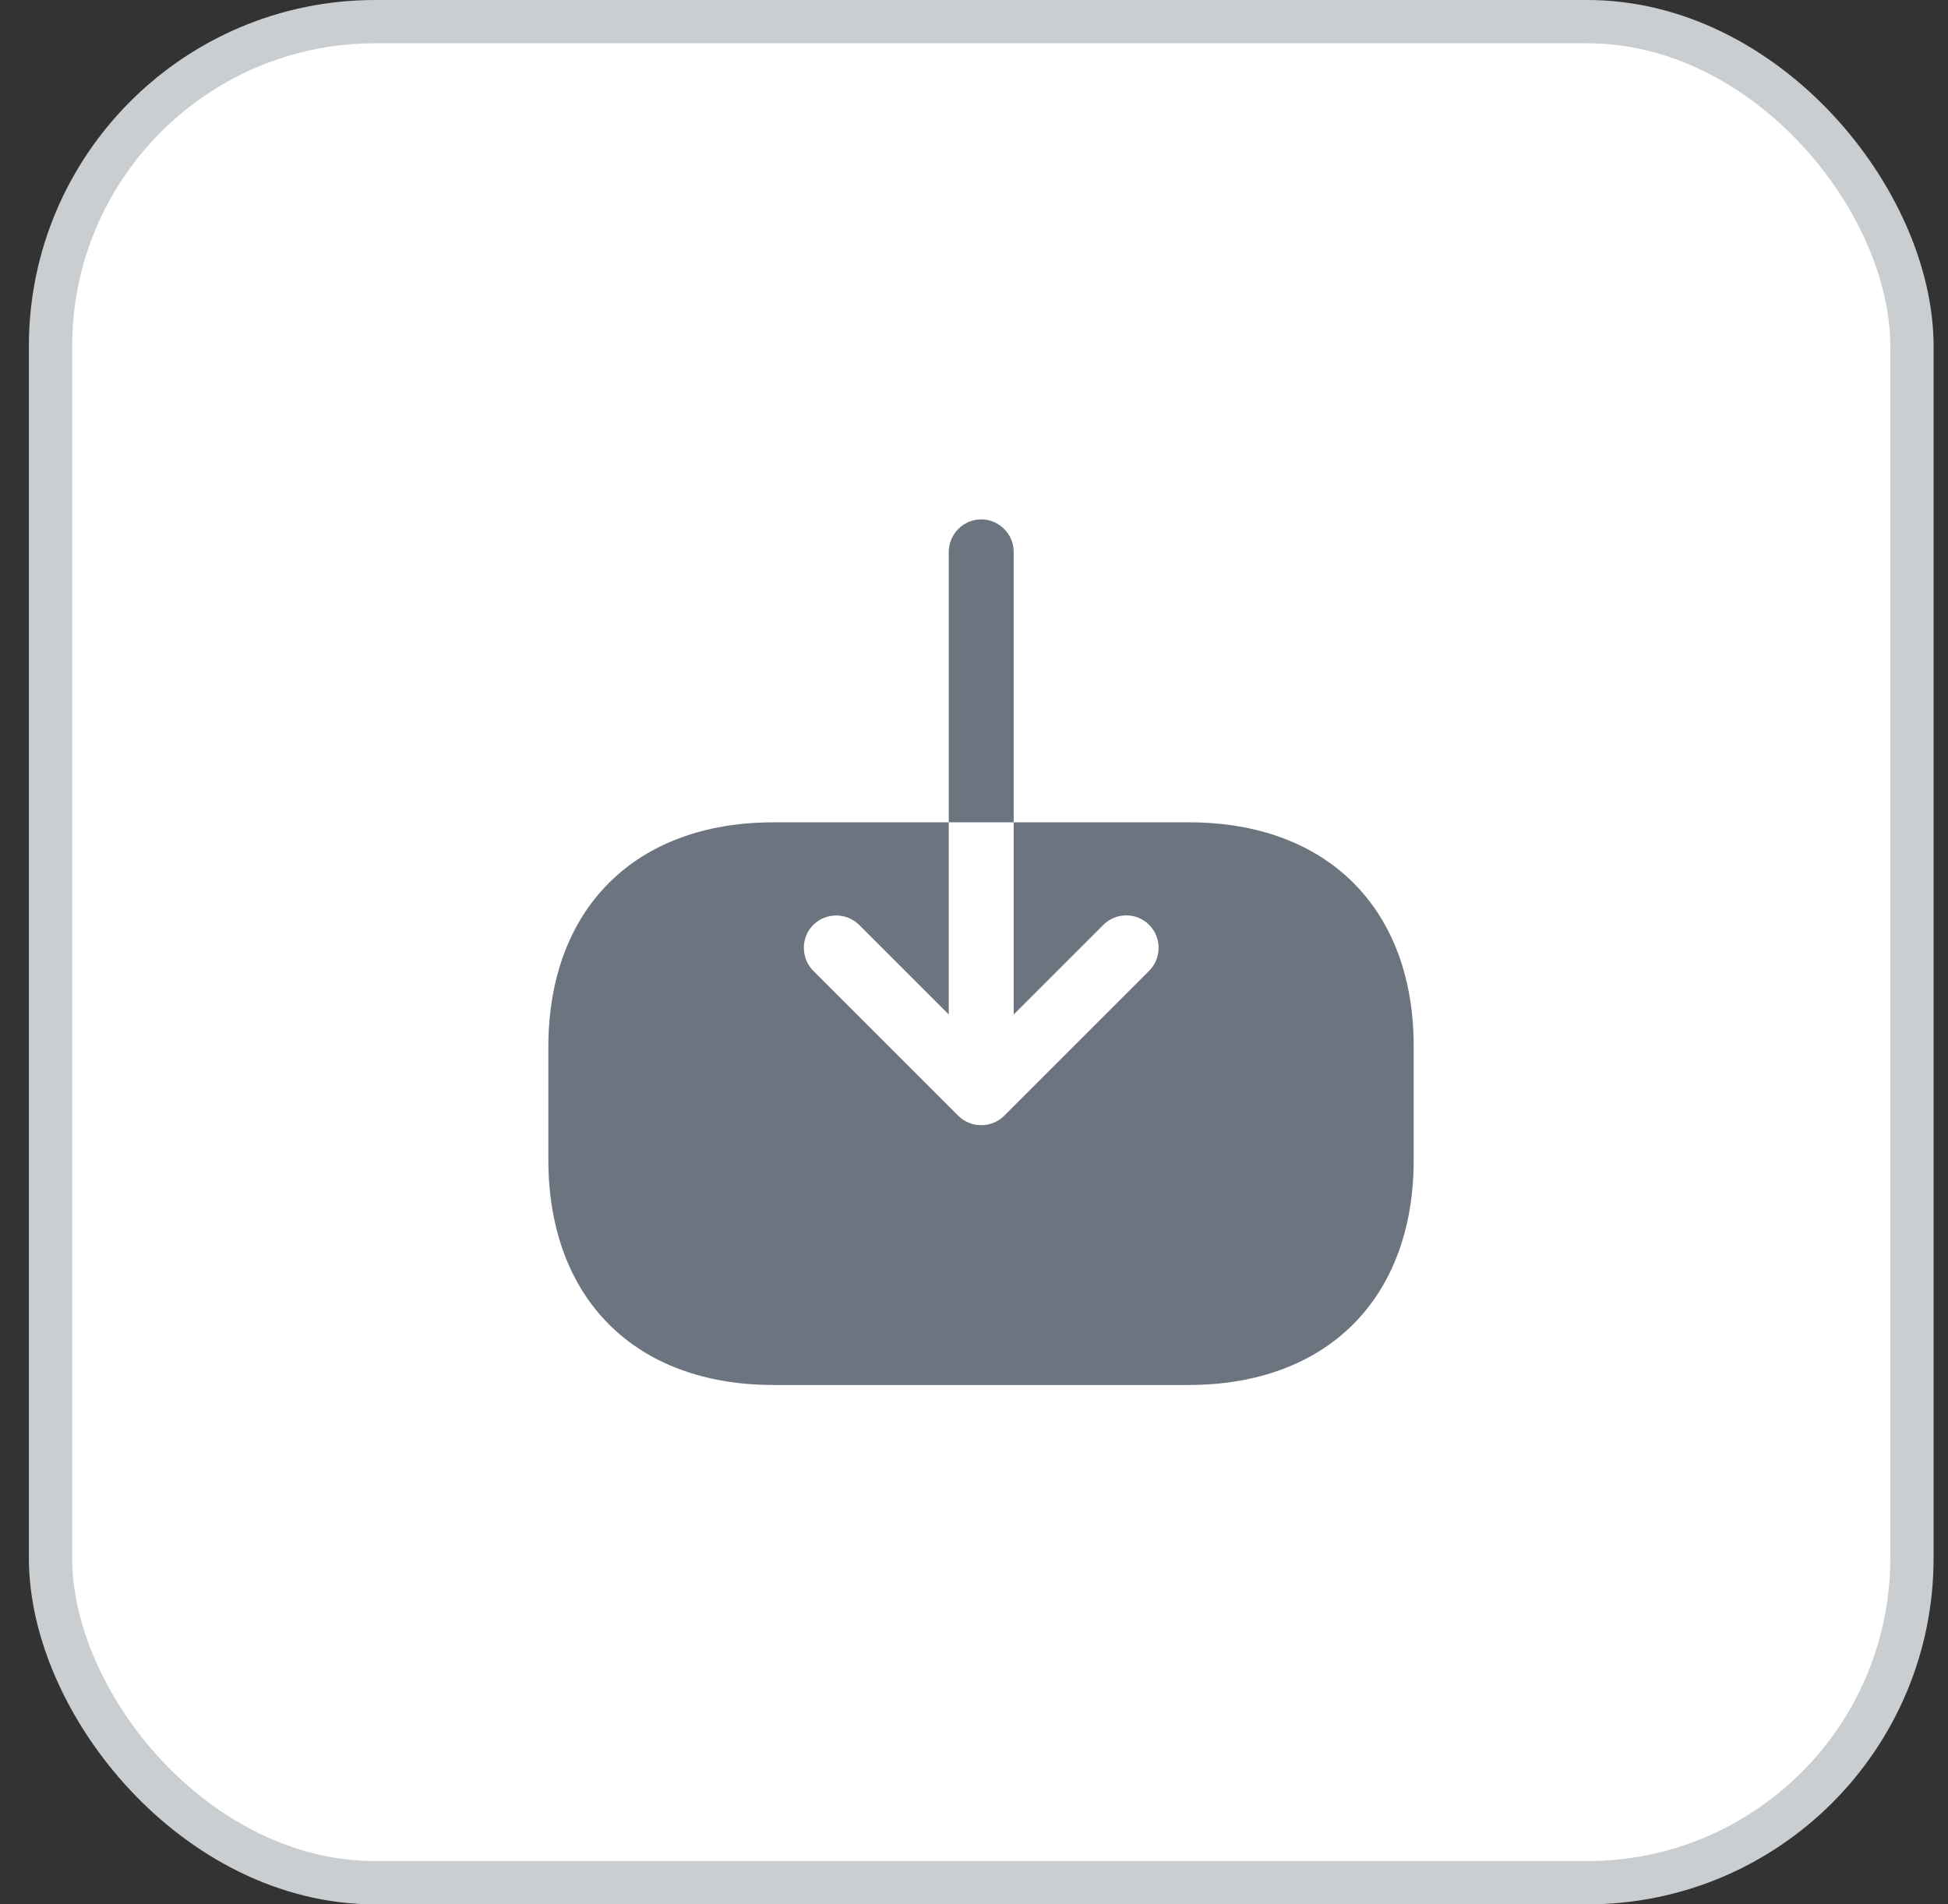
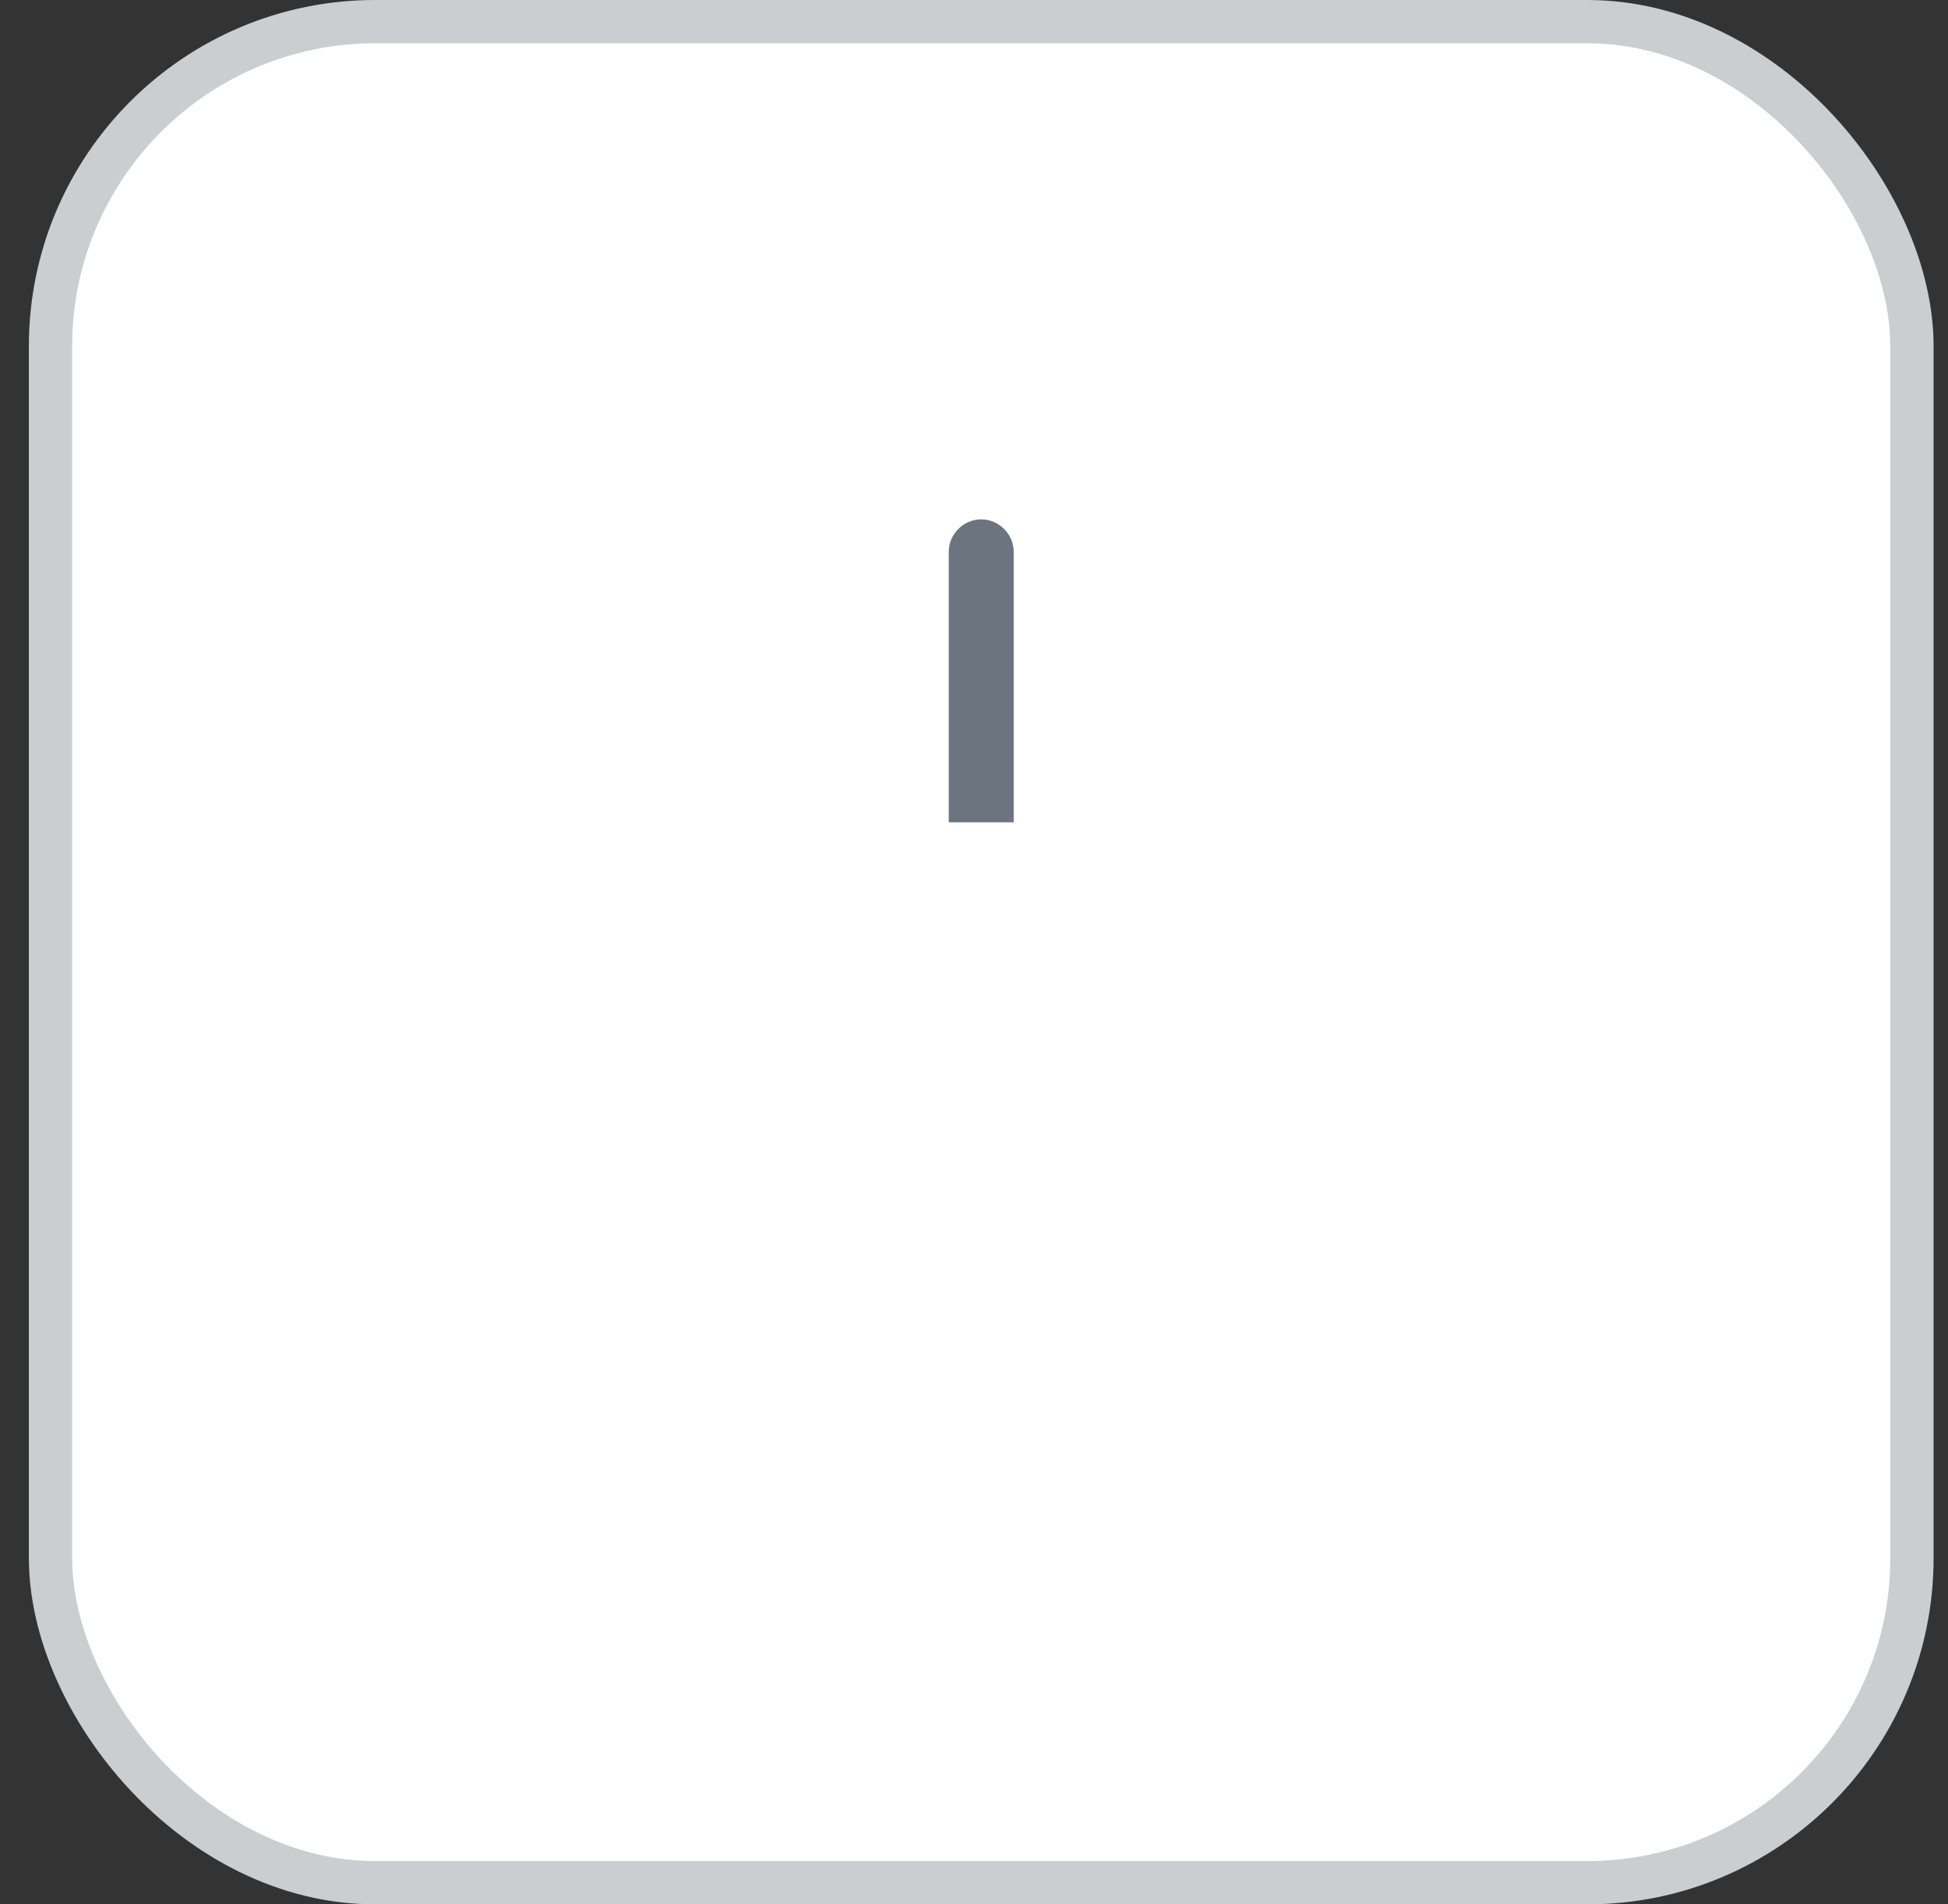
<svg xmlns="http://www.w3.org/2000/svg" width="45" height="44" viewBox="0 0 45 44" fill="none">
  <rect x="0" y="0" width="45" height="44" fill="#333333" stroke="none" />
  <rect x="1.167" y="0.5" width="43" height="43" rx="7.5" fill="white" />
  <rect x="1.167" y="0.5" width="43" height="43" rx="7.5" stroke="#CACED1" />
-   <path d="M27.467 19H23.417V23.44L25.487 21.37C25.637 21.22 25.827 21.15 26.017 21.15C26.207 21.15 26.397 21.22 26.547 21.37C26.837 21.66 26.837 22.14 26.547 22.43L23.197 25.78C22.907 26.07 22.427 26.07 22.137 25.78L18.787 22.43C18.497 22.14 18.497 21.66 18.787 21.37C19.077 21.08 19.557 21.08 19.847 21.37L21.917 23.44V19H17.867C14.667 19 12.667 21 12.667 24.2V26.79C12.667 30 14.667 32 17.867 32H27.457C30.657 32 32.657 30 32.657 26.8V24.2C32.667 21 30.667 19 27.467 19Z" fill="#6B747F" />
-   <path d="M23.417 12.75C23.417 12.34 23.077 12 22.667 12C22.257 12 21.917 12.34 21.917 12.75V19H23.417V12.75Z" fill="#6B747F" />
+   <path d="M23.417 12.75C23.417 12.34 23.077 12 22.667 12C22.257 12 21.917 12.34 21.917 12.75V19H23.417V12.75" fill="#6B747F" />
</svg>